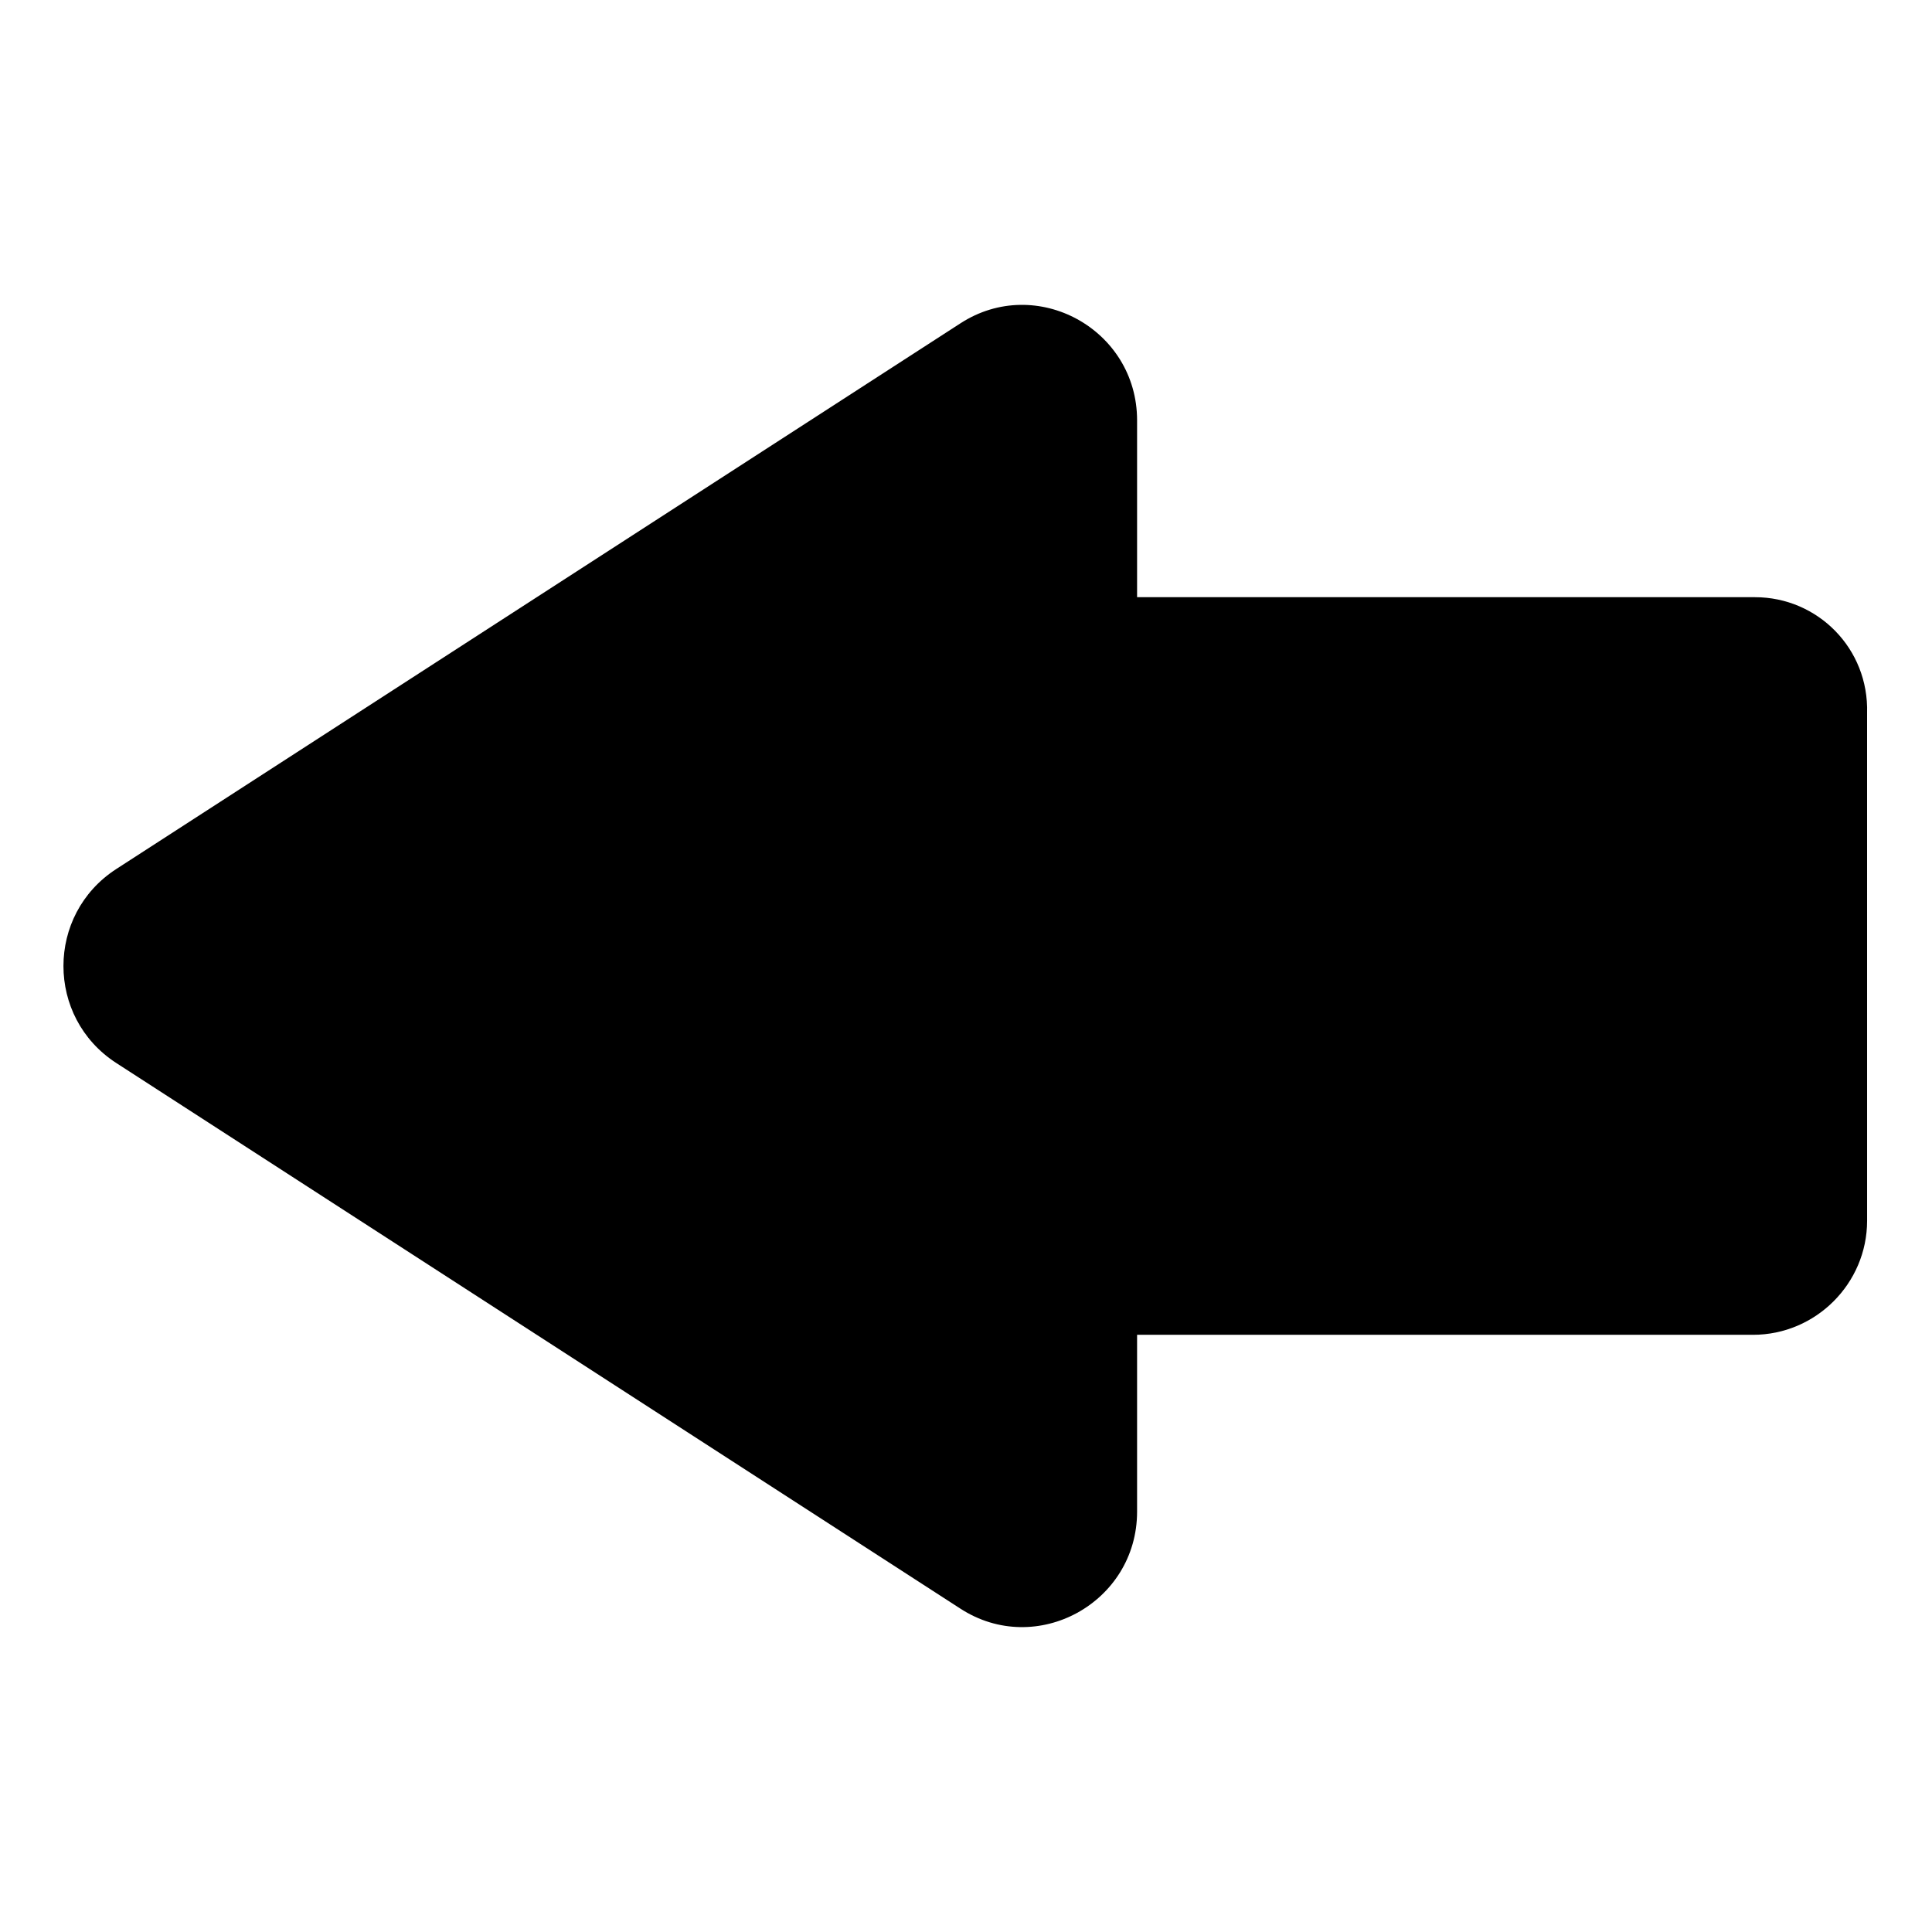
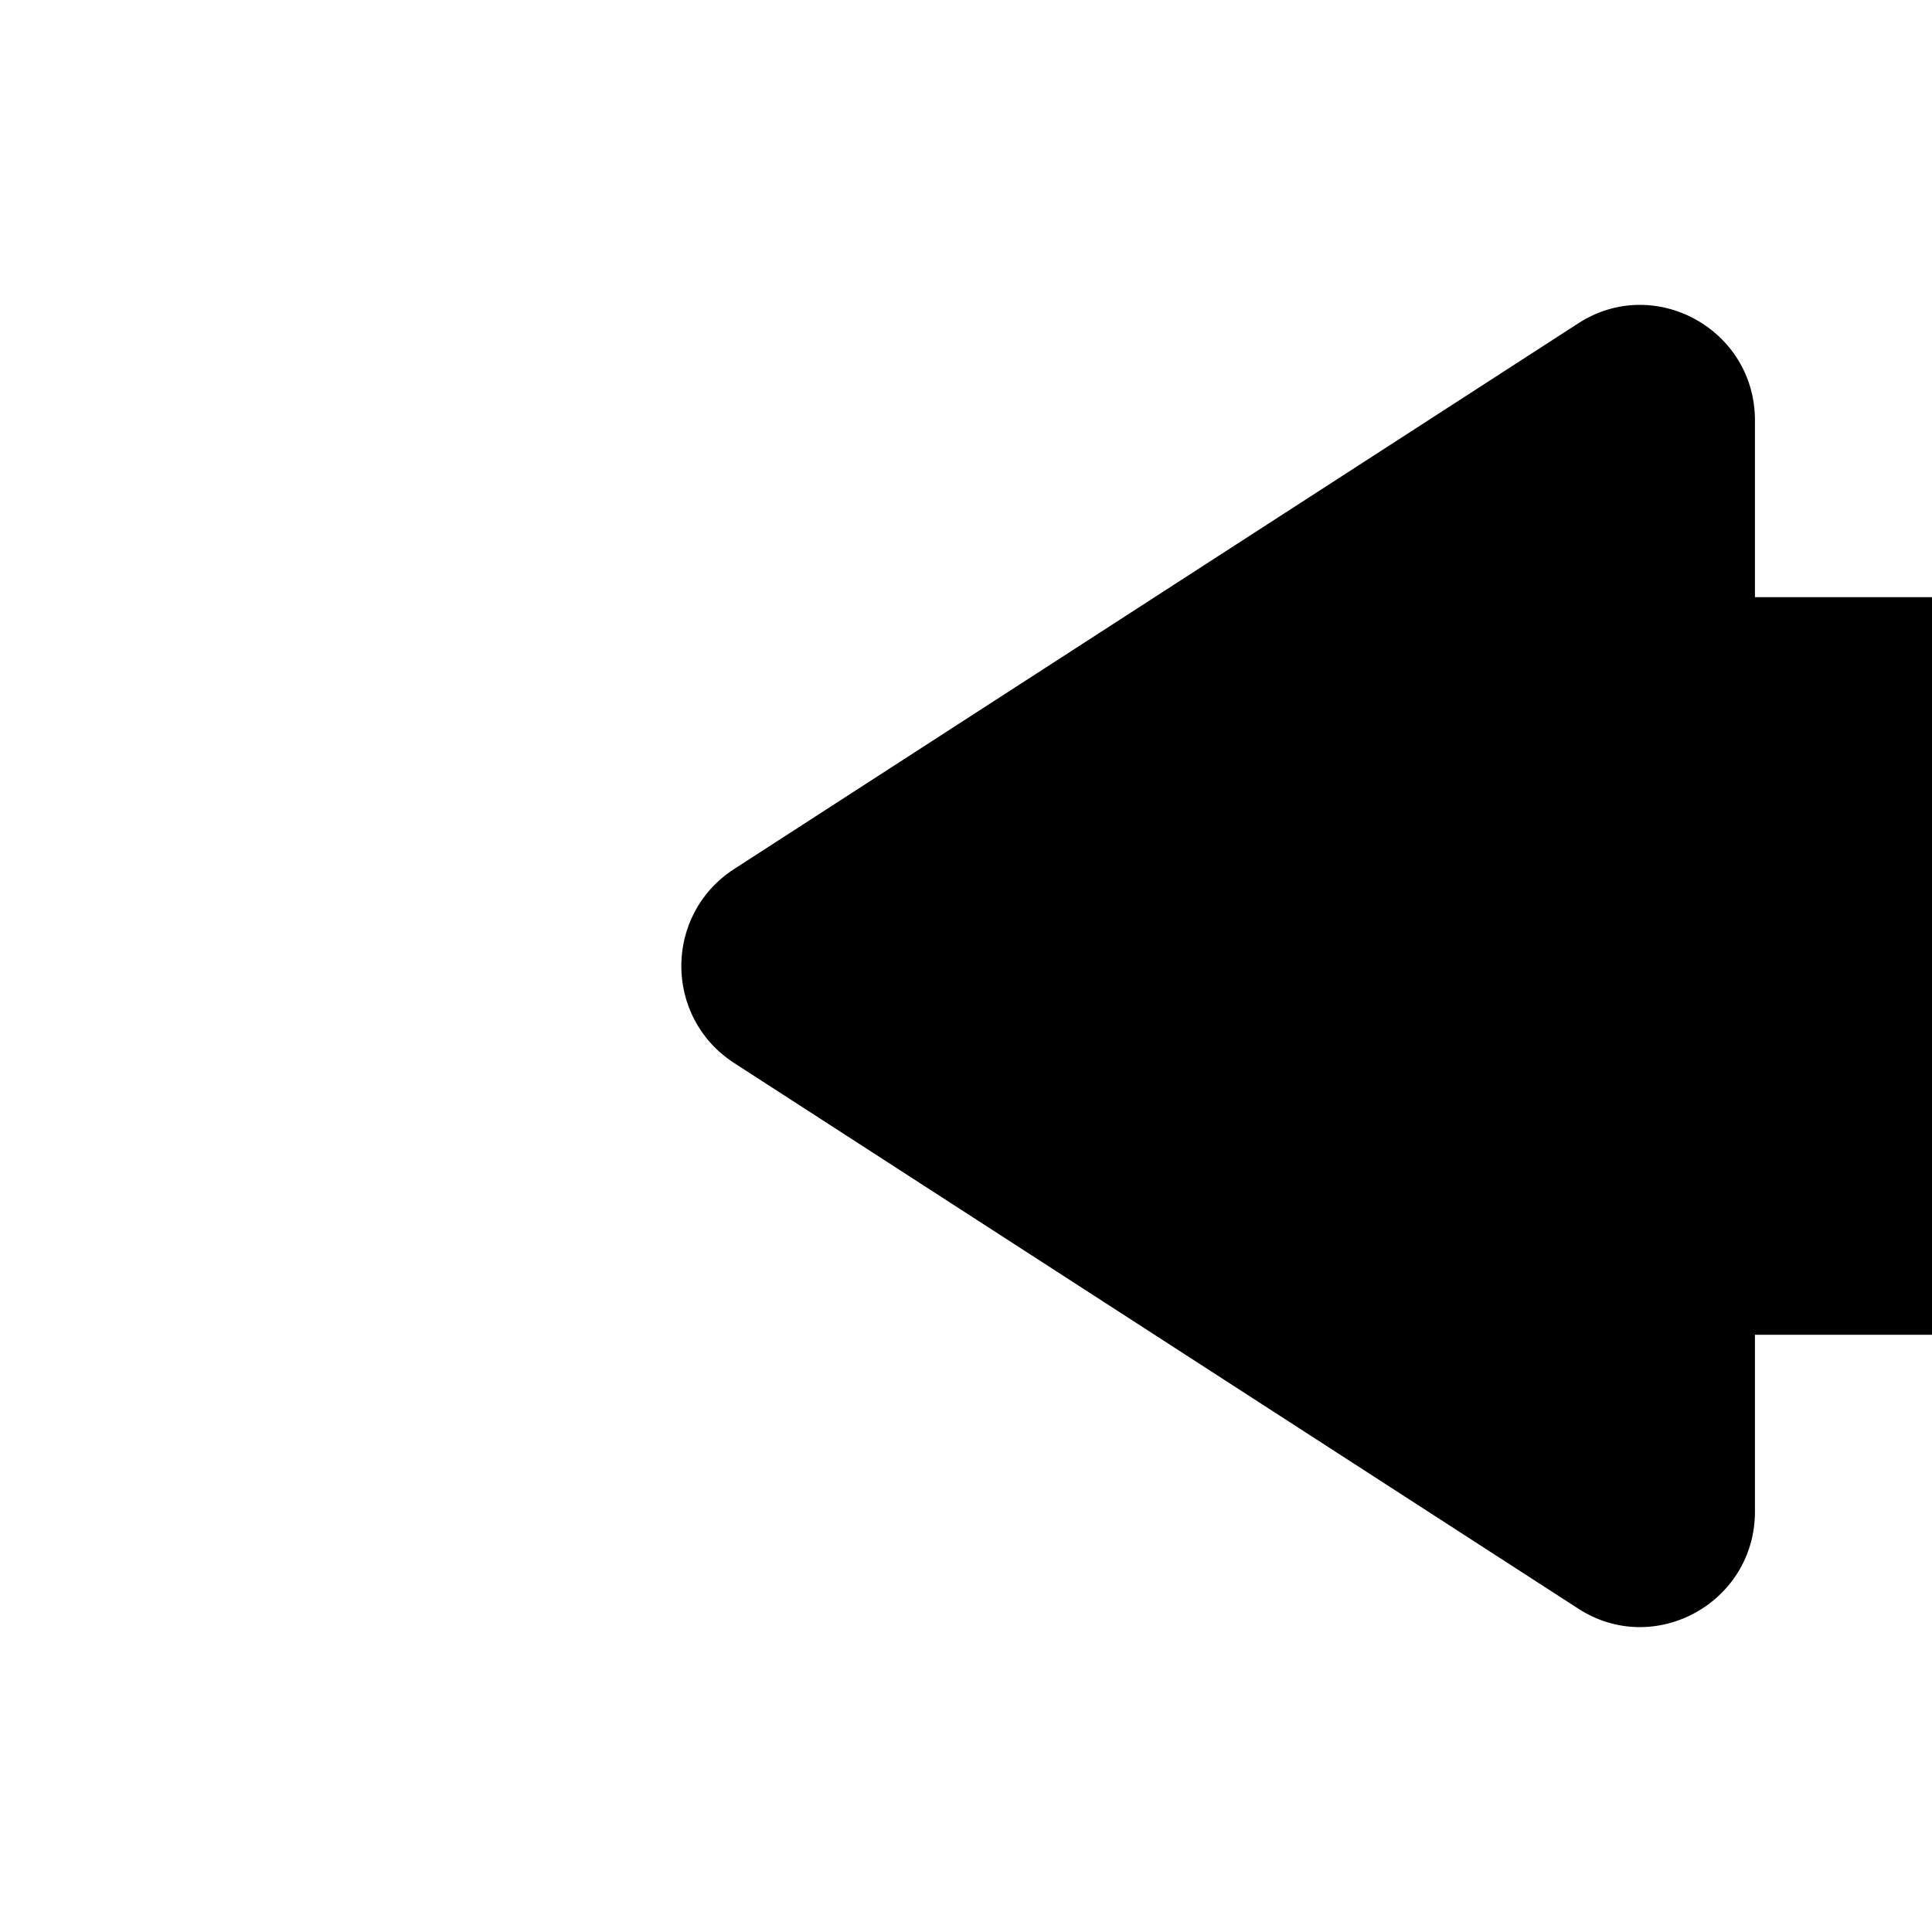
<svg xmlns="http://www.w3.org/2000/svg" fill="#000000" width="800px" height="800px" version="1.1" viewBox="144 144 512 512">
-   <path d="m609.08 302.26h-163.74v-46.855c0-24.184-26.703-38.793-46.855-25.695l-223.69 144.6c-18.641 12.09-18.641 39.297 0 51.387l223.69 144.59c20.152 13.098 46.855-1.512 46.855-25.695v-46.855h163.23c16.625 0 30.23-13.602 30.23-30.23l-0.004-134.51c0.504-17.129-13.098-30.734-29.727-30.734z" />
+   <path d="m609.08 302.26v-46.855c0-24.184-26.703-38.793-46.855-25.695l-223.69 144.6c-18.641 12.09-18.641 39.297 0 51.387l223.69 144.59c20.152 13.098 46.855-1.512 46.855-25.695v-46.855h163.23c16.625 0 30.23-13.602 30.23-30.23l-0.004-134.51c0.504-17.129-13.098-30.734-29.727-30.734z" />
</svg>